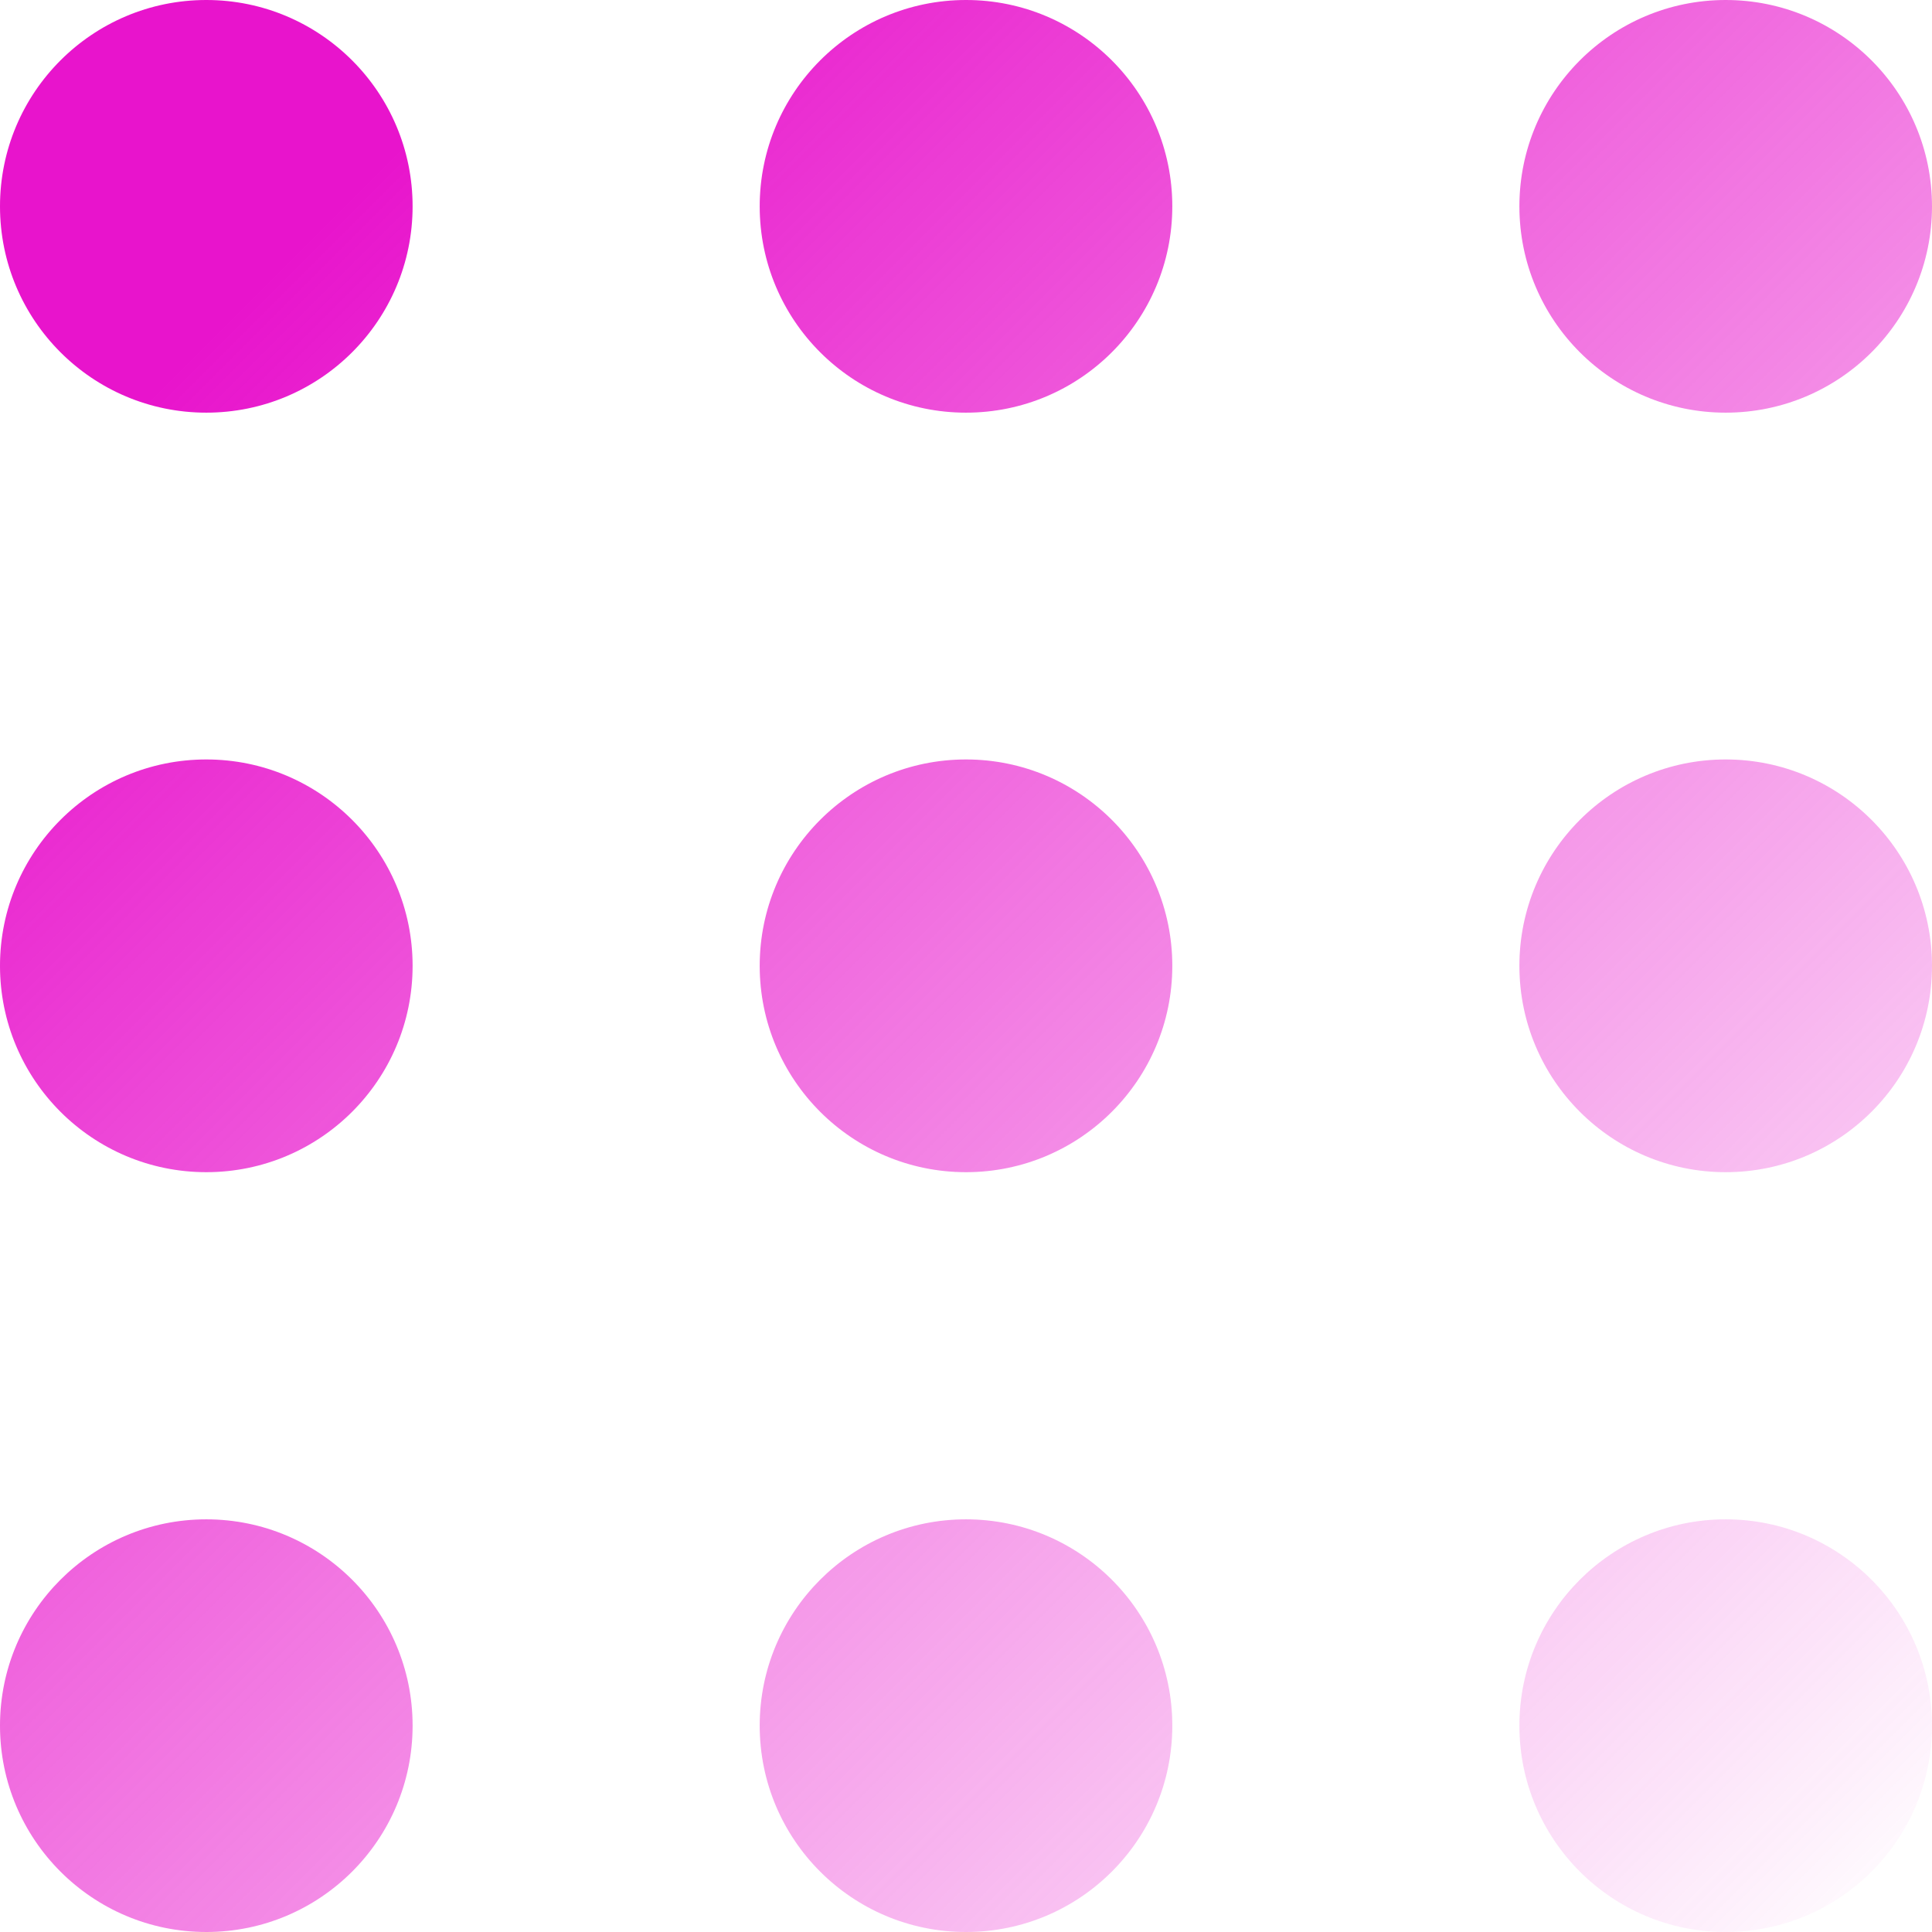
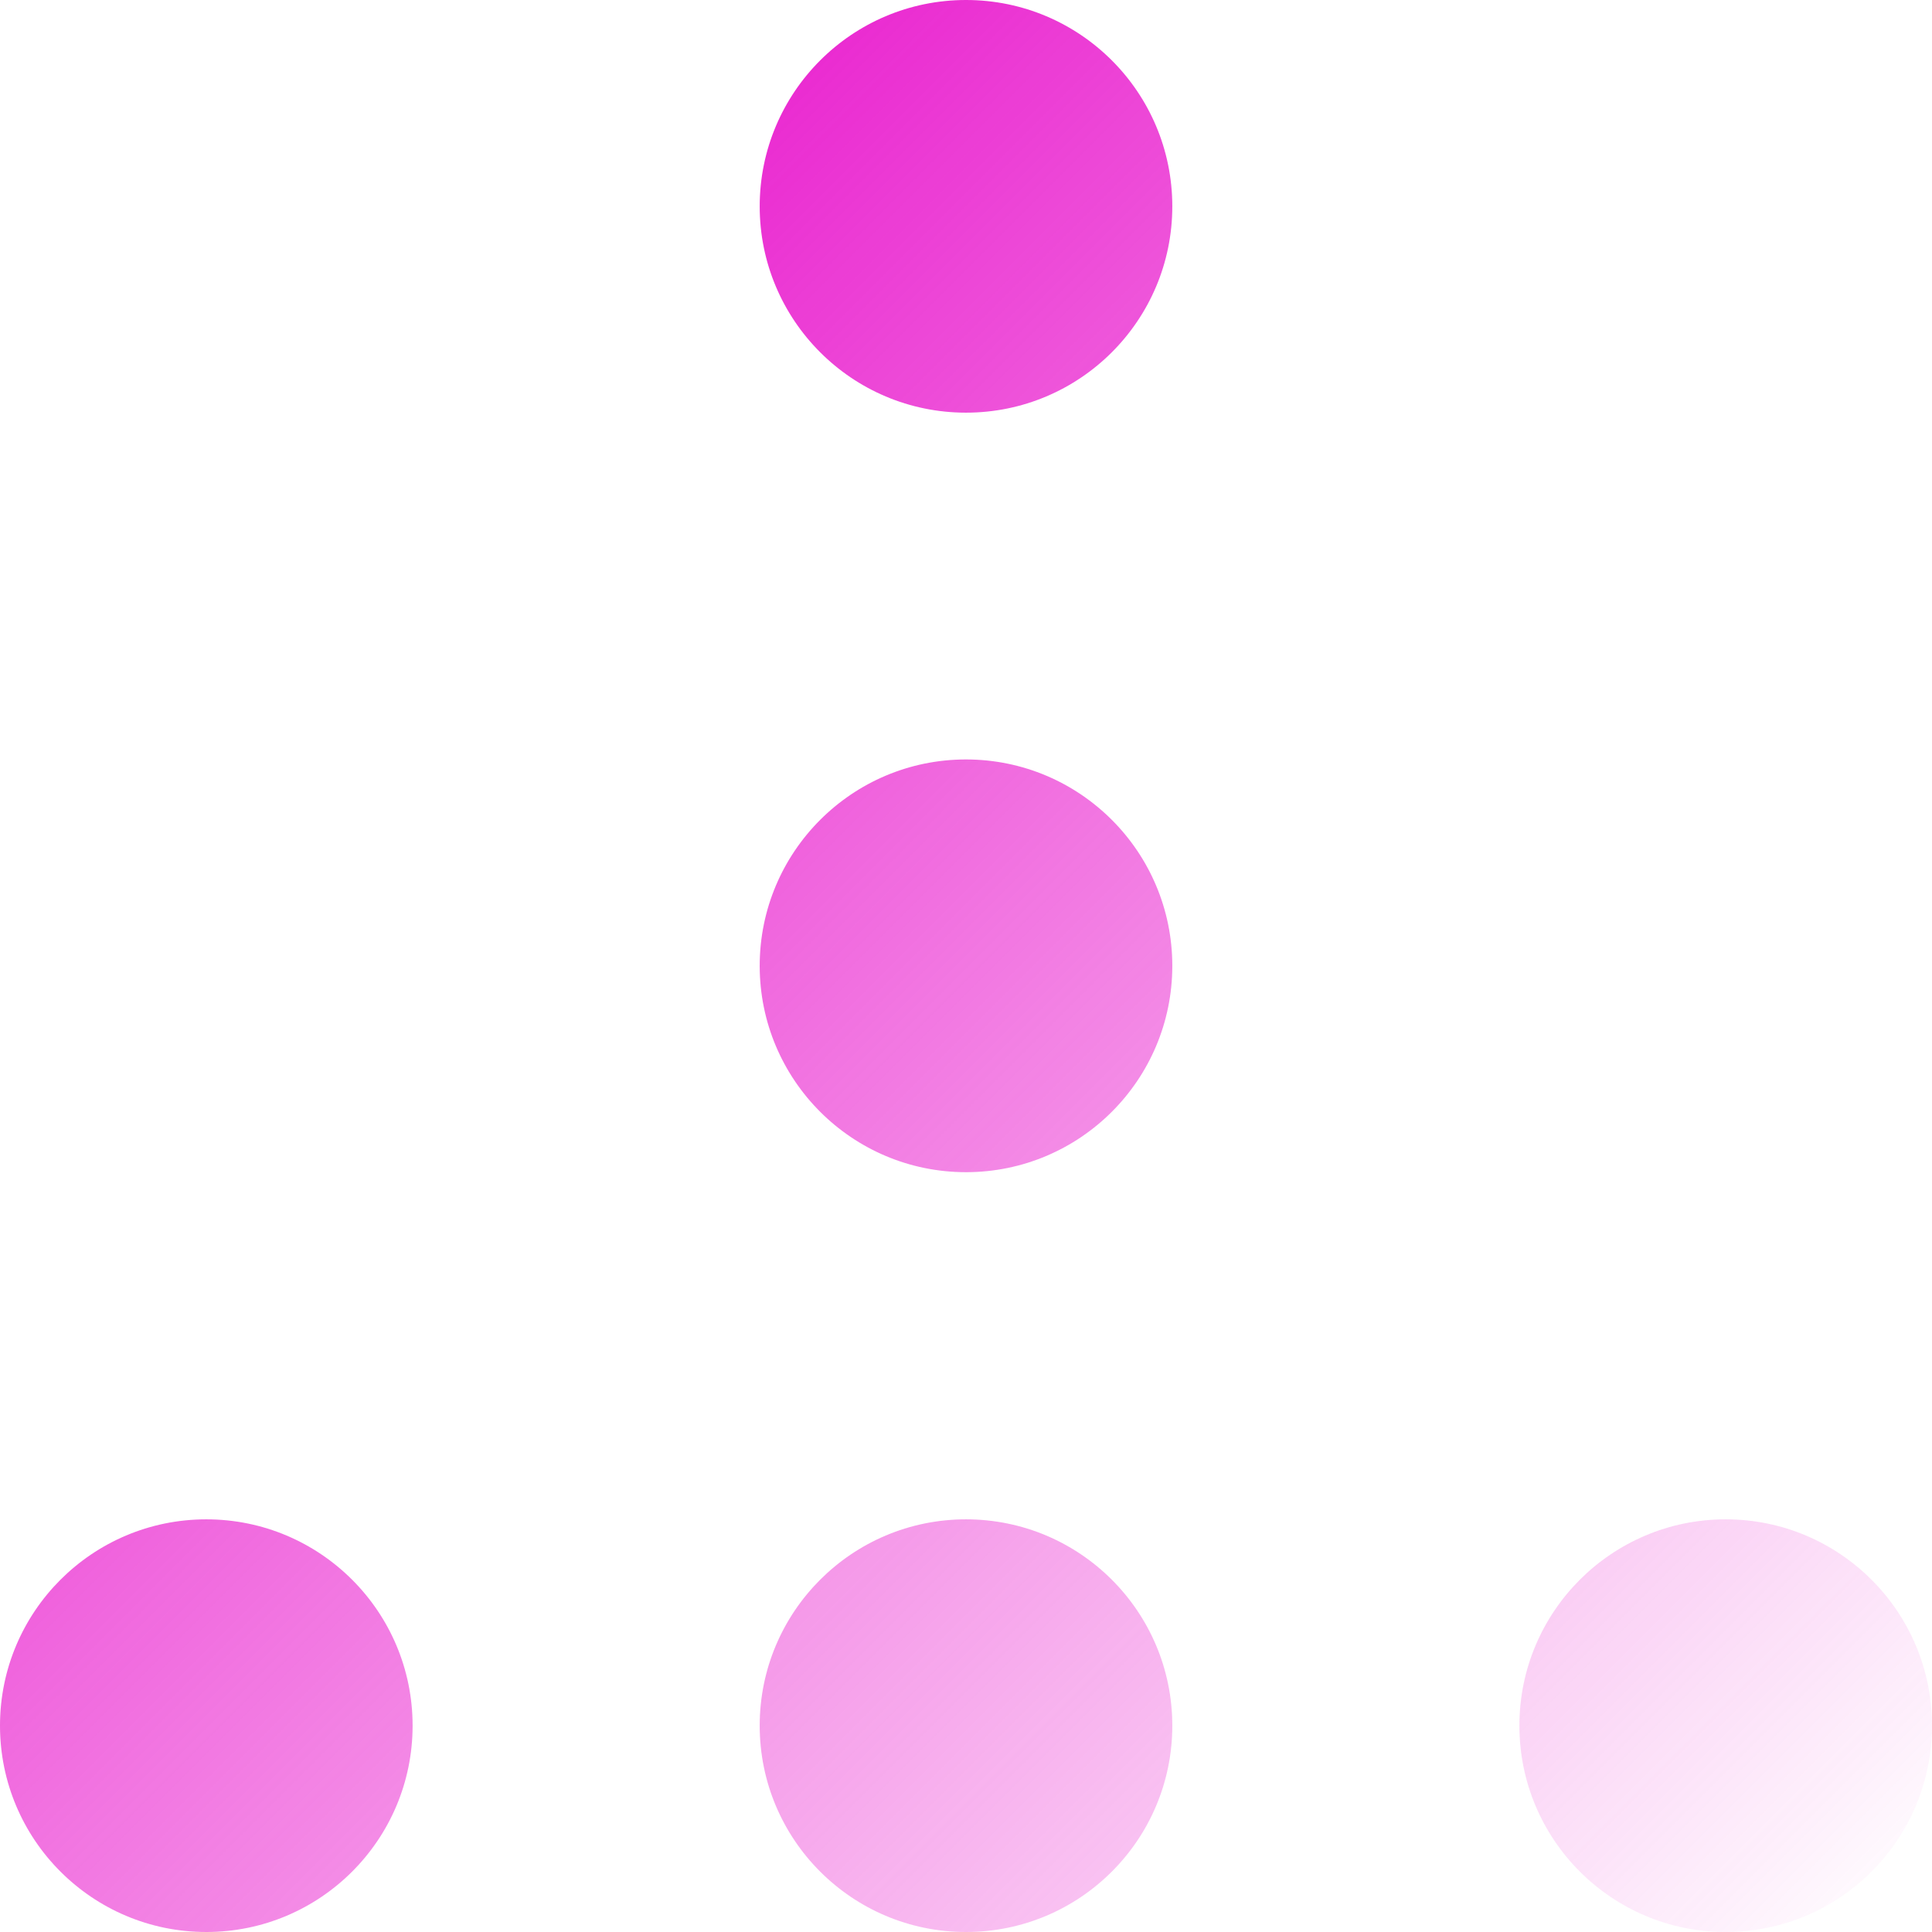
<svg xmlns="http://www.w3.org/2000/svg" width="32" height="32" viewBox="0 0 32 32" fill="none">
  <path d="M16 19.415C17.887 19.415 19.417 17.885 19.417 15.997C19.417 14.11 17.887 12.579 16 12.579C14.113 12.579 12.583 14.11 12.583 15.997C12.583 17.885 14.113 19.415 16 19.415Z" fill="url(#paint0_linear_6861_2153)" />
-   <path d="M3.417 6.835C5.304 6.835 6.834 5.305 6.834 3.418C6.834 1.53 5.304 0 3.417 0C1.53 0 0 1.53 0 3.418C0 5.305 1.53 6.835 3.417 6.835Z" fill="url(#paint1_linear_6861_2153)" />
  <path d="M16 6.835C17.887 6.835 19.417 5.305 19.417 3.418C19.417 1.53 17.887 0 16 0C14.113 0 12.583 1.53 12.583 3.418C12.583 5.305 14.113 6.835 16 6.835Z" fill="url(#paint2_linear_6861_2153)" />
-   <path d="M28.583 6.835C30.47 6.835 32 5.305 32 3.418C32 1.53 30.47 0 28.583 0C26.696 0 25.166 1.53 25.166 3.418C25.166 5.305 26.696 6.835 28.583 6.835Z" fill="url(#paint3_linear_6861_2153)" />
-   <path d="M3.417 19.415C5.304 19.415 6.834 17.885 6.834 15.997C6.834 14.11 5.304 12.579 3.417 12.579C1.53 12.579 0 14.11 0 15.997C0 17.885 1.53 19.415 3.417 19.415Z" fill="url(#paint4_linear_6861_2153)" />
-   <path d="M28.583 19.415C30.47 19.415 32 17.885 32 15.997C32 14.11 30.47 12.579 28.583 12.579C26.696 12.579 25.166 14.11 25.166 15.997C25.166 17.885 26.696 19.415 28.583 19.415Z" fill="url(#paint5_linear_6861_2153)" />
  <path d="M3.417 32C5.304 32 6.834 30.47 6.834 28.582C6.834 26.695 5.304 25.165 3.417 25.165C1.53 25.165 0 26.695 0 28.582C0 30.47 1.53 32 3.417 32Z" fill="url(#paint6_linear_6861_2153)" />
  <path d="M16 32C17.887 32 19.417 30.47 19.417 28.582C19.417 26.695 17.887 25.165 16 25.165C14.113 25.165 12.583 26.695 12.583 28.582C12.583 30.47 14.113 32 16 32Z" fill="url(#paint7_linear_6861_2153)" />
  <path d="M28.583 32C30.47 32 32 30.47 32 28.582C32 26.695 30.47 25.165 28.583 25.165C26.696 25.165 25.166 26.695 25.166 28.582C25.166 30.47 26.696 32 28.583 32Z" fill="url(#paint8_linear_6861_2153)" />
  <defs>
    <linearGradient id="paint0_linear_6861_2153" x1="0" y1="0" x2="32" y2="32" gradientUnits="userSpaceOnUse">
      <stop offset="0.141" stop-color="#E814CC" />
      <stop offset="0.994" stop-color="#E814CC" stop-opacity="0" />
    </linearGradient>
    <linearGradient id="paint1_linear_6861_2153" x1="0" y1="0" x2="32" y2="32" gradientUnits="userSpaceOnUse">
      <stop offset="0.141" stop-color="#E814CC" />
      <stop offset="0.994" stop-color="#E814CC" stop-opacity="0" />
    </linearGradient>
    <linearGradient id="paint2_linear_6861_2153" x1="0" y1="0" x2="32" y2="32" gradientUnits="userSpaceOnUse">
      <stop offset="0.141" stop-color="#E814CC" />
      <stop offset="0.994" stop-color="#E814CC" stop-opacity="0" />
    </linearGradient>
    <linearGradient id="paint3_linear_6861_2153" x1="0" y1="0" x2="32" y2="32" gradientUnits="userSpaceOnUse">
      <stop offset="0.141" stop-color="#E814CC" />
      <stop offset="0.994" stop-color="#E814CC" stop-opacity="0" />
    </linearGradient>
    <linearGradient id="paint4_linear_6861_2153" x1="0" y1="0" x2="32" y2="32" gradientUnits="userSpaceOnUse">
      <stop offset="0.141" stop-color="#E814CC" />
      <stop offset="0.994" stop-color="#E814CC" stop-opacity="0" />
    </linearGradient>
    <linearGradient id="paint5_linear_6861_2153" x1="0" y1="0" x2="32" y2="32" gradientUnits="userSpaceOnUse">
      <stop offset="0.141" stop-color="#E814CC" />
      <stop offset="0.994" stop-color="#E814CC" stop-opacity="0" />
    </linearGradient>
    <linearGradient id="paint6_linear_6861_2153" x1="0" y1="0" x2="32" y2="32" gradientUnits="userSpaceOnUse">
      <stop offset="0.141" stop-color="#E814CC" />
      <stop offset="0.994" stop-color="#E814CC" stop-opacity="0" />
    </linearGradient>
    <linearGradient id="paint7_linear_6861_2153" x1="0" y1="0" x2="32" y2="32" gradientUnits="userSpaceOnUse">
      <stop offset="0.141" stop-color="#E814CC" />
      <stop offset="0.994" stop-color="#E814CC" stop-opacity="0" />
    </linearGradient>
    <linearGradient id="paint8_linear_6861_2153" x1="0" y1="0" x2="32" y2="32" gradientUnits="userSpaceOnUse">
      <stop offset="0.141" stop-color="#E814CC" />
      <stop offset="0.994" stop-color="#E814CC" stop-opacity="0" />
    </linearGradient>
  </defs>
</svg>